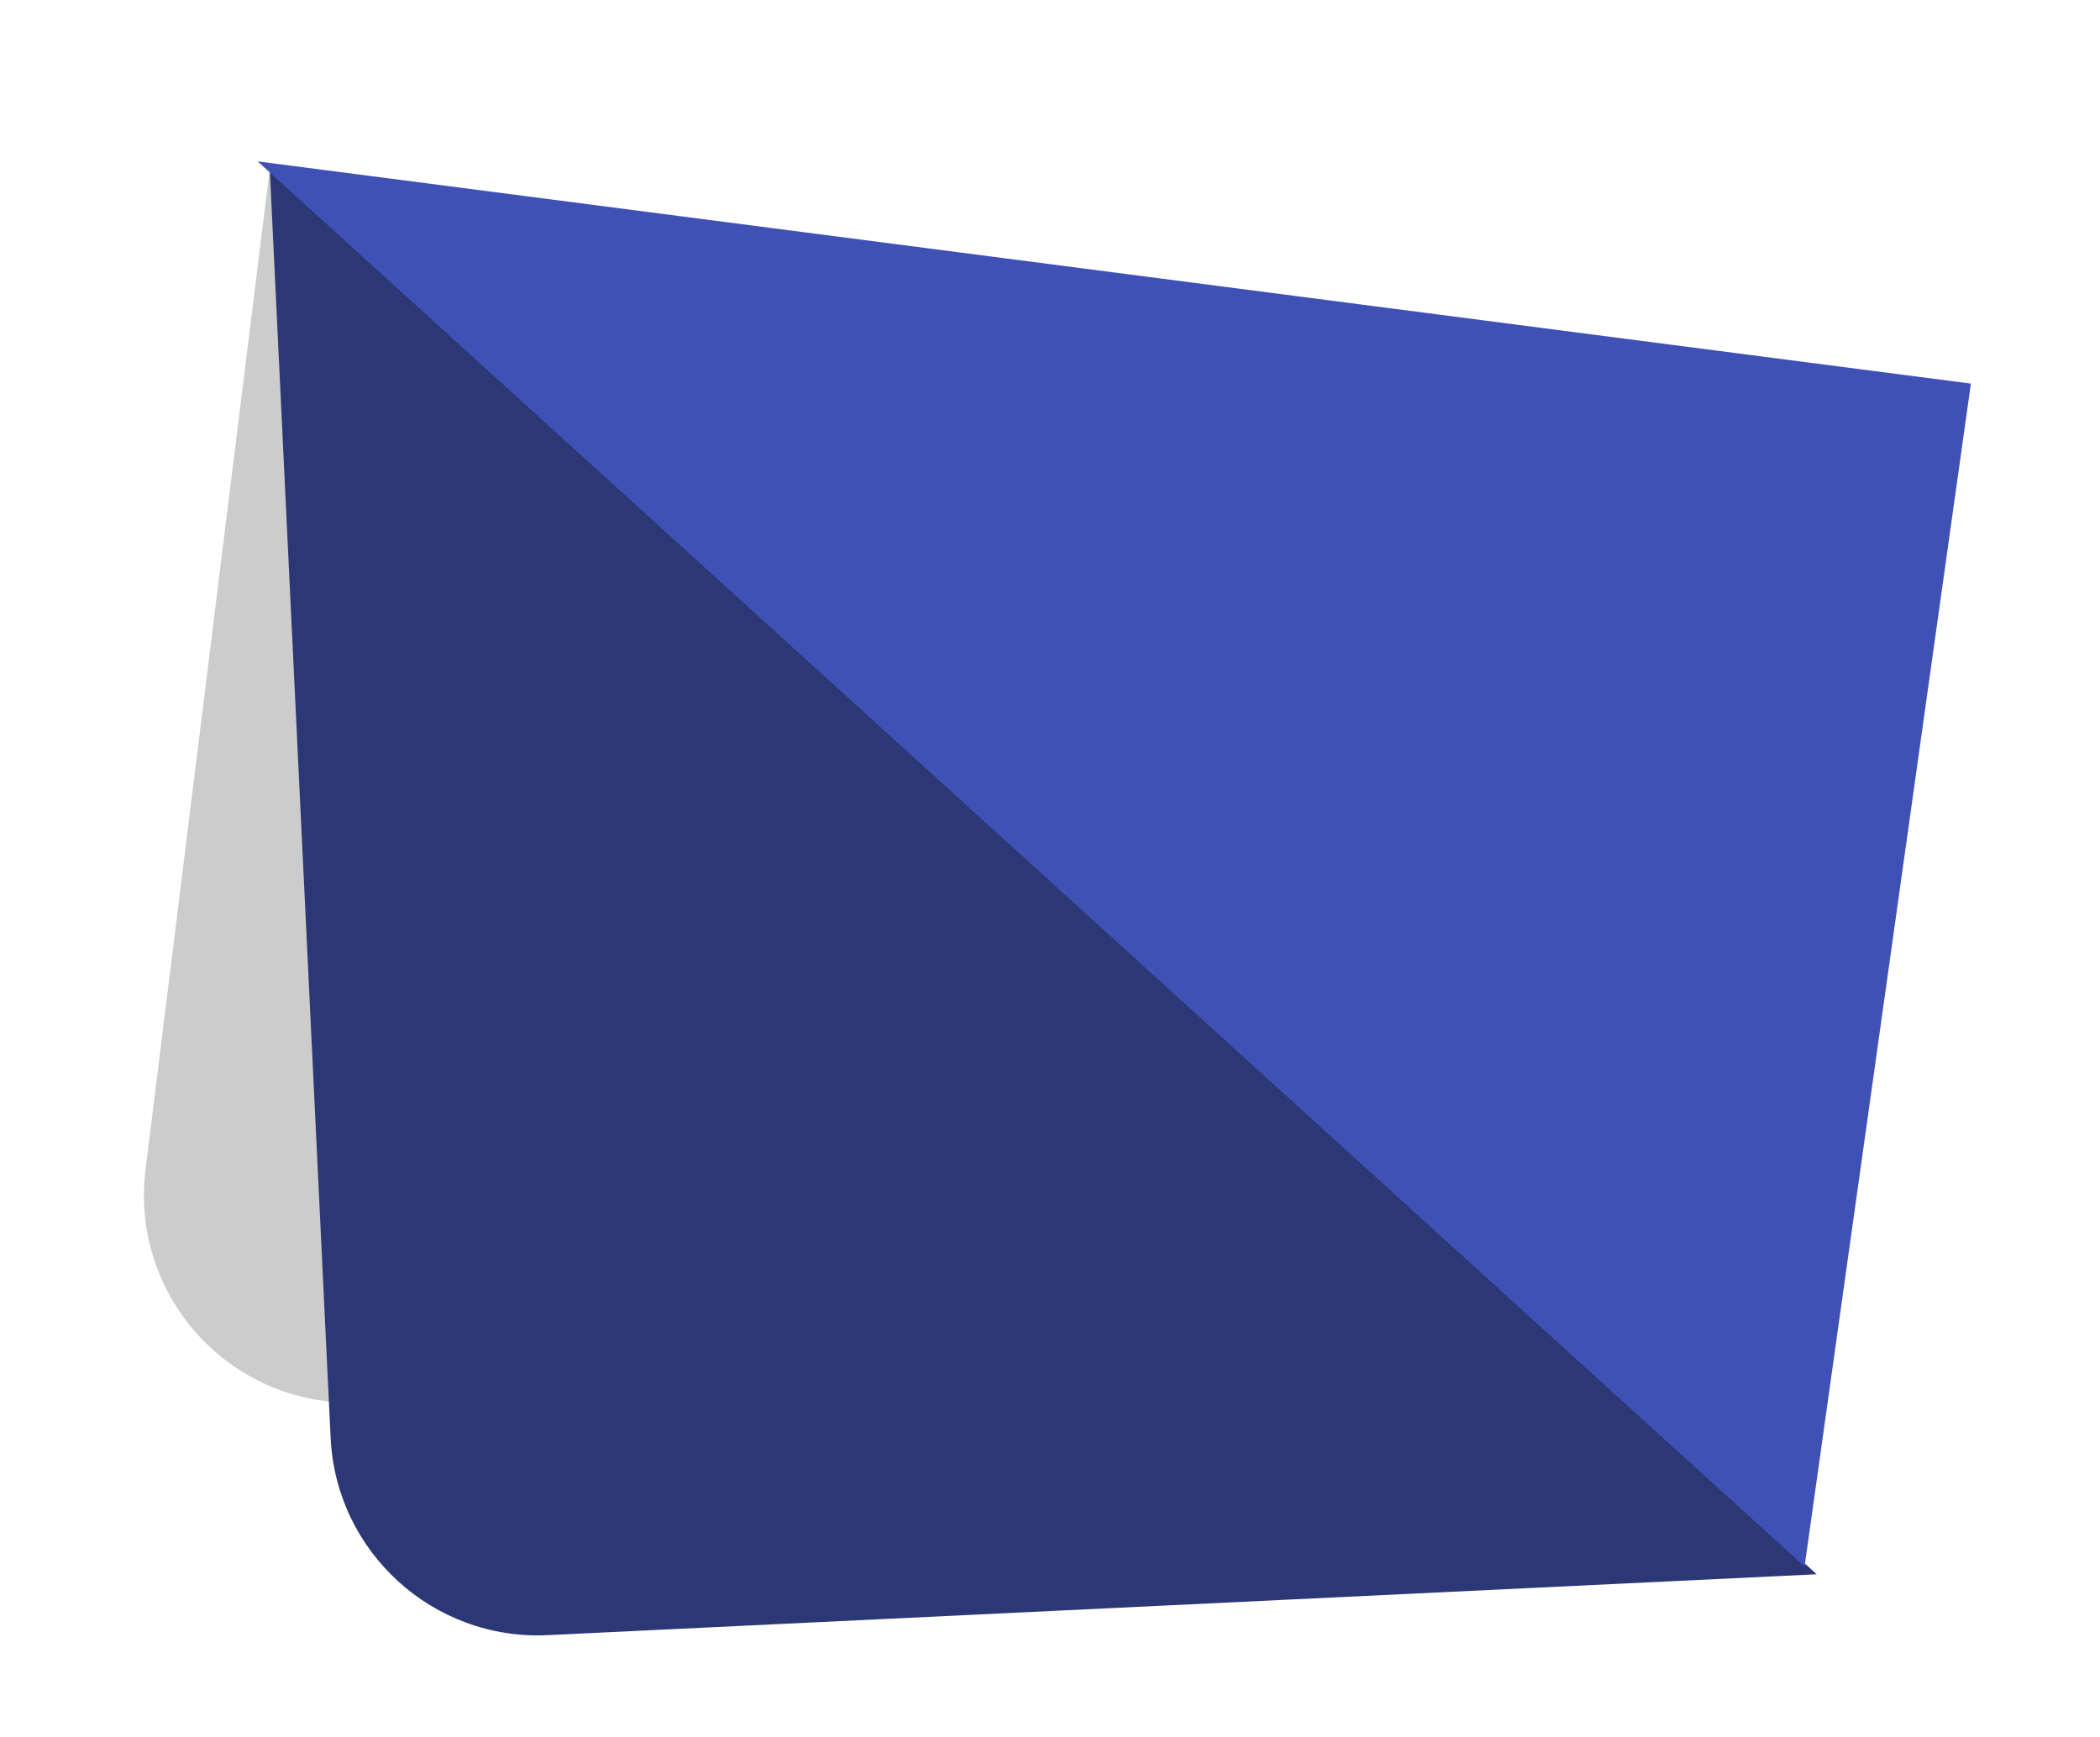
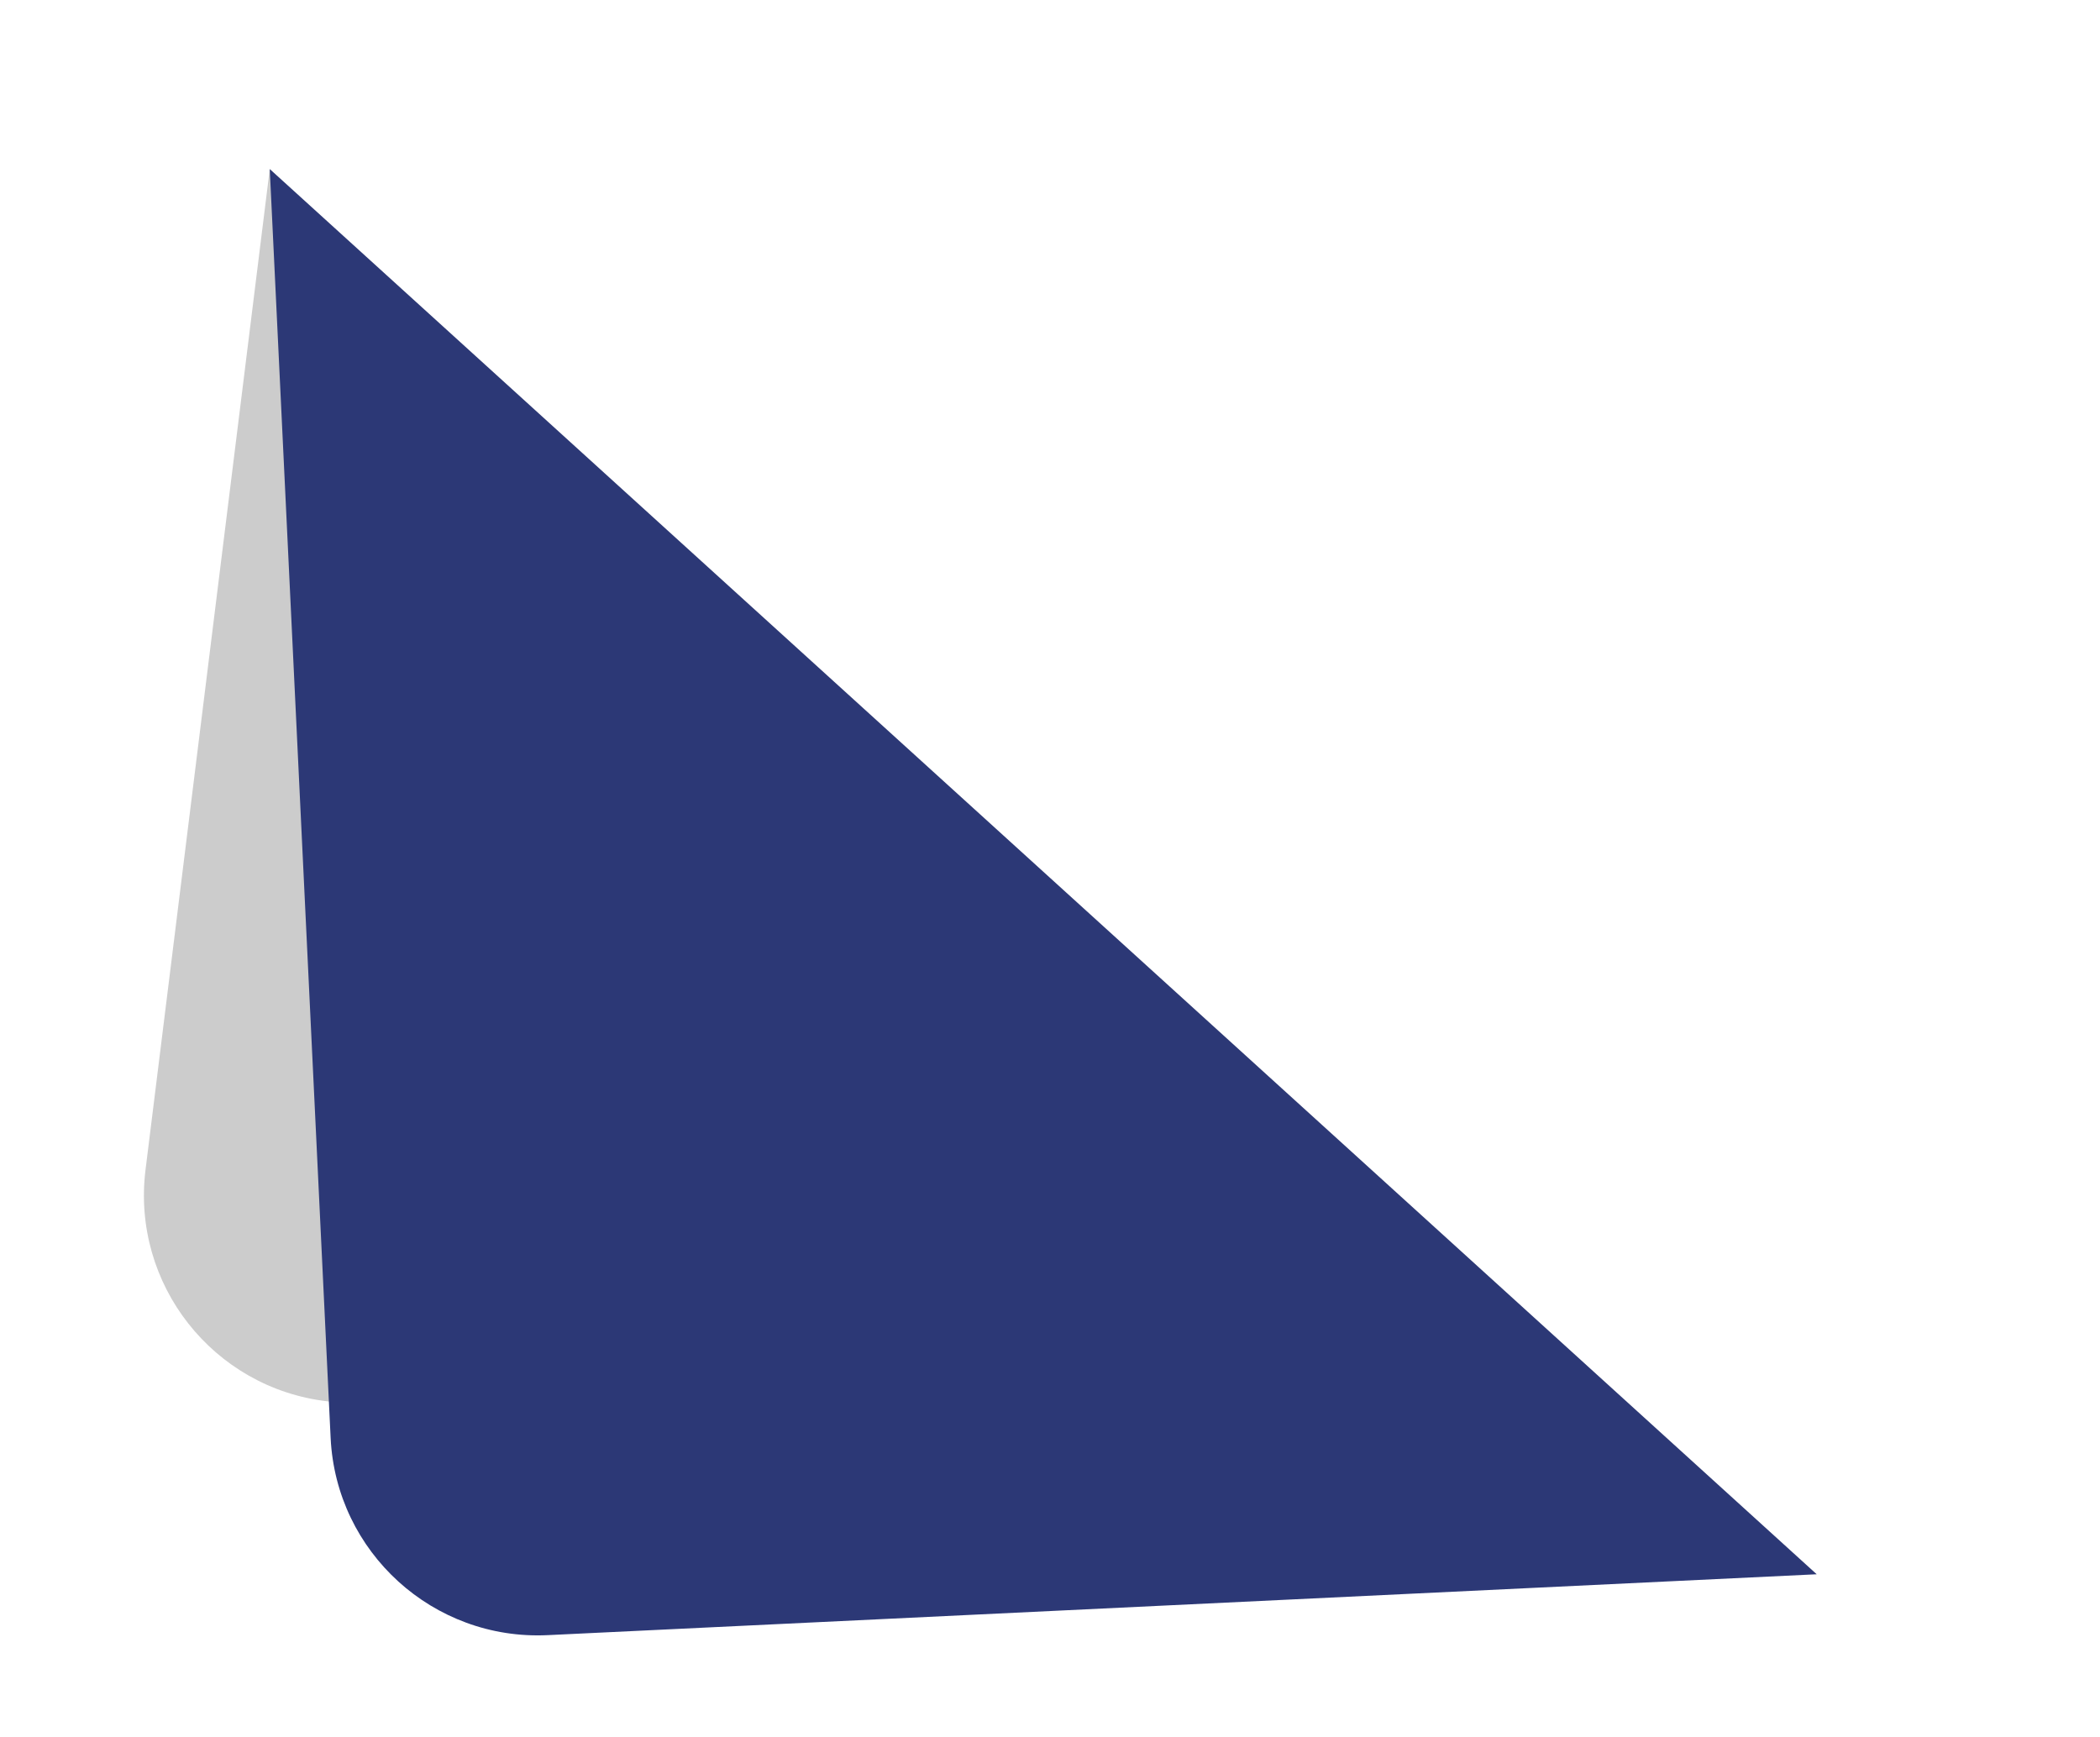
<svg xmlns="http://www.w3.org/2000/svg" width="81" height="67" viewBox="0 0 81 67" fill="none">
  <path opacity="0.2" d="M70.071 60.726L10.405 6.523L5.613 45.123C5.066 49.532 8.216 53.543 12.629 54.055L70.071 60.726Z" fill="black" />
  <path d="M70.071 60.726L10.405 6.523L12.753 55.467C12.965 59.88 16.714 63.286 21.128 63.074L70.071 60.726Z" fill="#2C3876" />
-   <path d="M9.938 6.225L69.605 60.428L76.02 14.797L9.938 6.225Z" fill="#3F51B5" />
</svg>